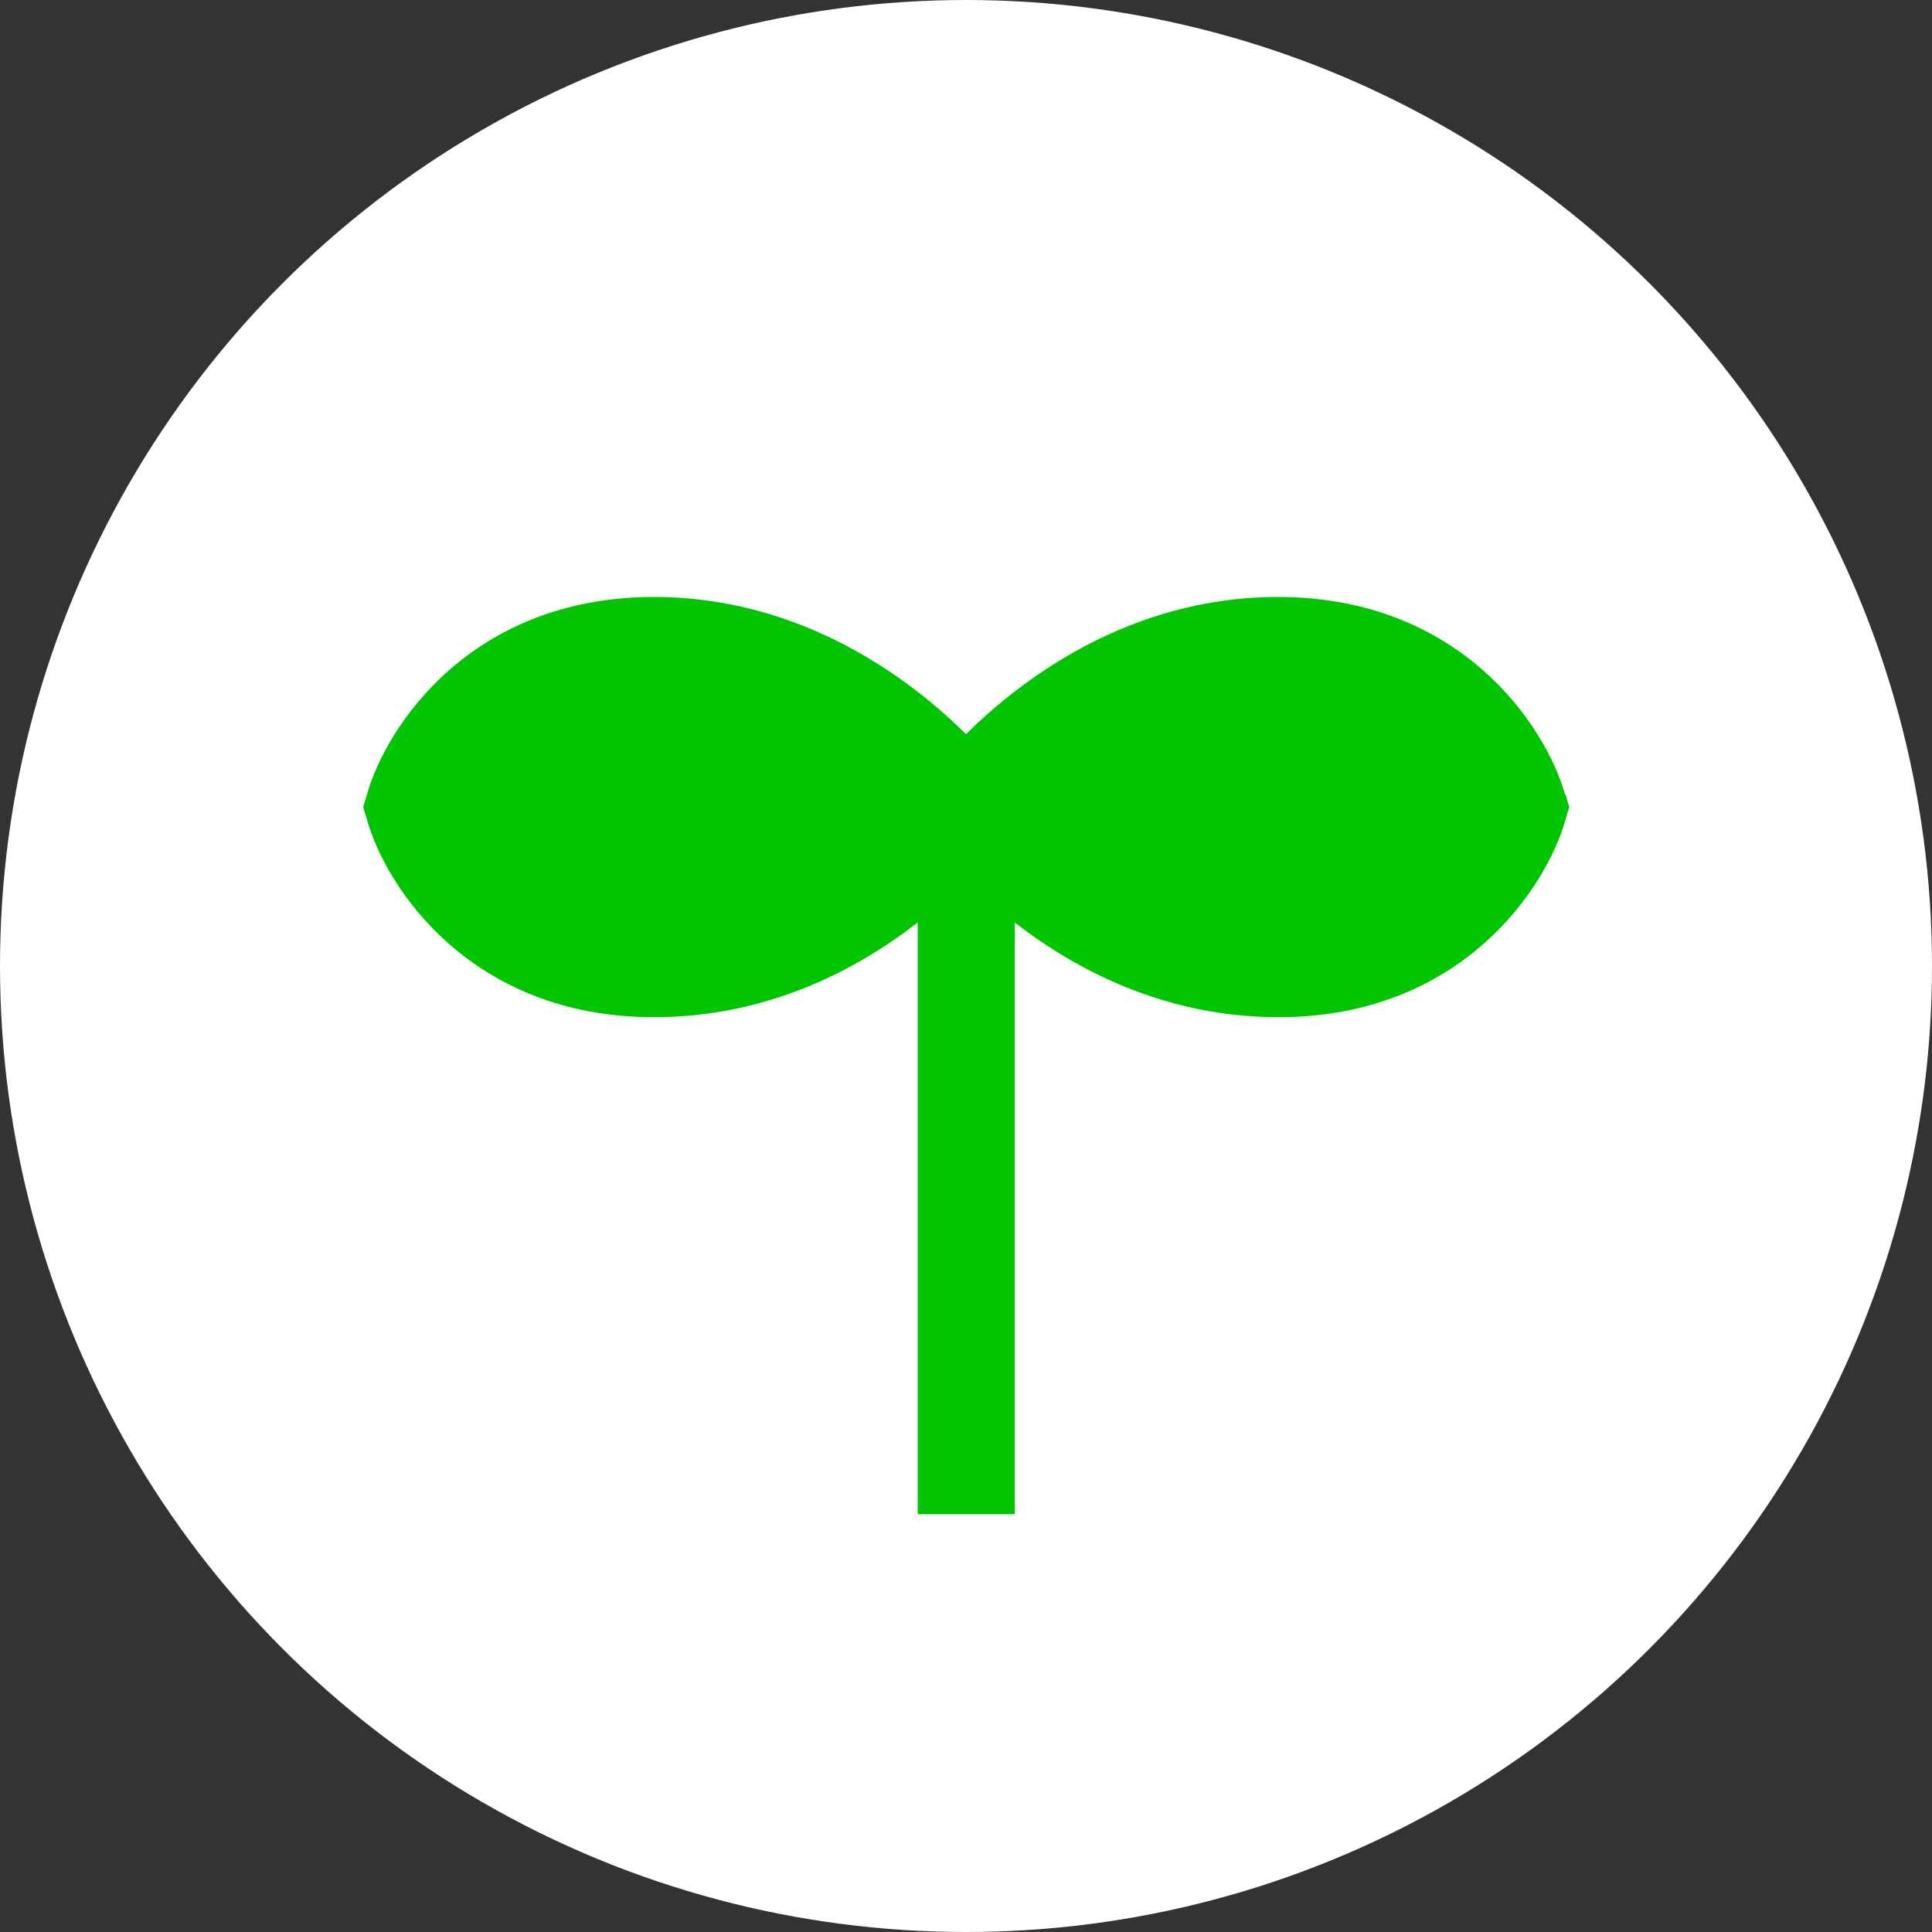
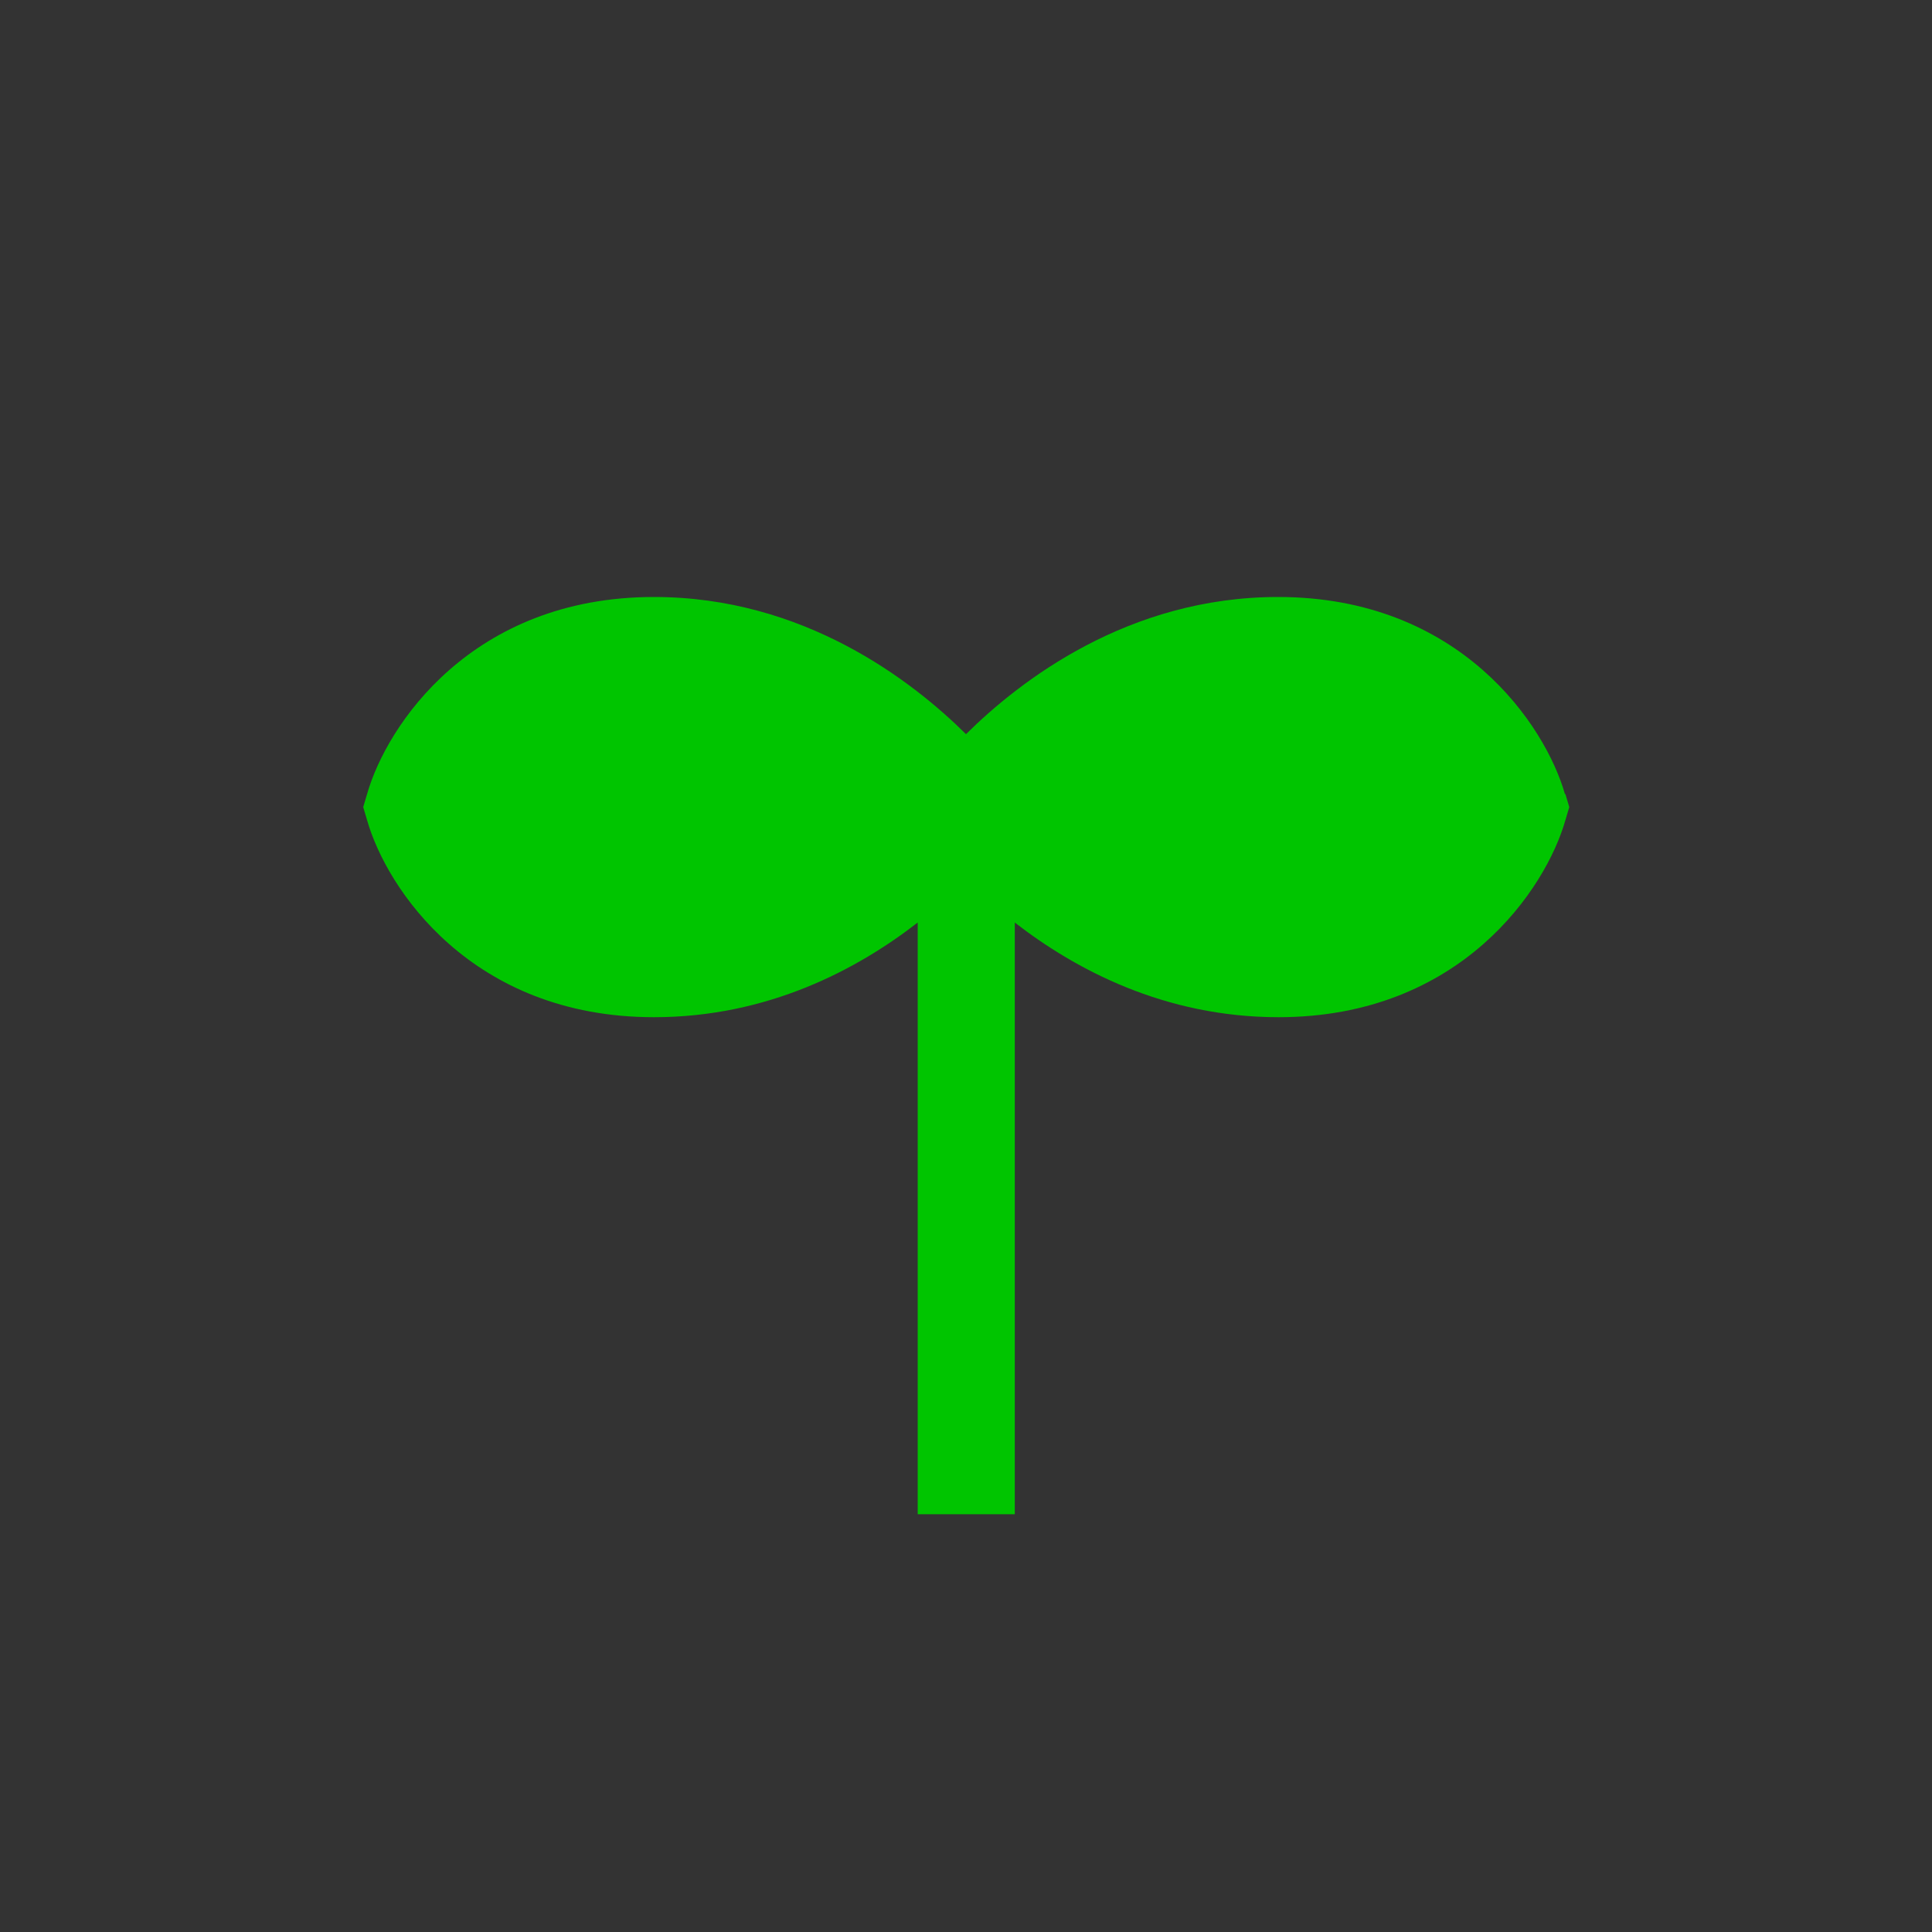
<svg xmlns="http://www.w3.org/2000/svg" id="_レイヤー_7" data-name="レイヤー 7" viewBox="0 0 40 40">
  <rect x="0" y="0" width="40" height="40" fill="#333333" stroke="none" />
  <defs>
    <style>
      .cls-1 {
        fill: #fff;
      }

      .cls-2 {
        fill: #00c500;
      }
    </style>
  </defs>
-   <circle class="cls-1" cx="20" cy="20" r="20" />
  <path class="cls-2" d="M32.4,16.44c-.4-1.41-2.16-4.08-5.94-4.08-3.1,0-5.34,1.73-6.46,2.84-1.12-1.11-3.36-2.84-6.46-2.84-3.78,0-5.54,2.67-5.94,4.08l-.08.27.08.27c.4,1.41,2.16,4.08,5.94,4.08,2.36,0,4.21-.99,5.46-1.96v12.25h2.01v-12.25c1.25.97,3.1,1.96,5.46,1.96,3.78,0,5.54-2.67,5.94-4.08l.08-.27-.08-.27Z" />
</svg>